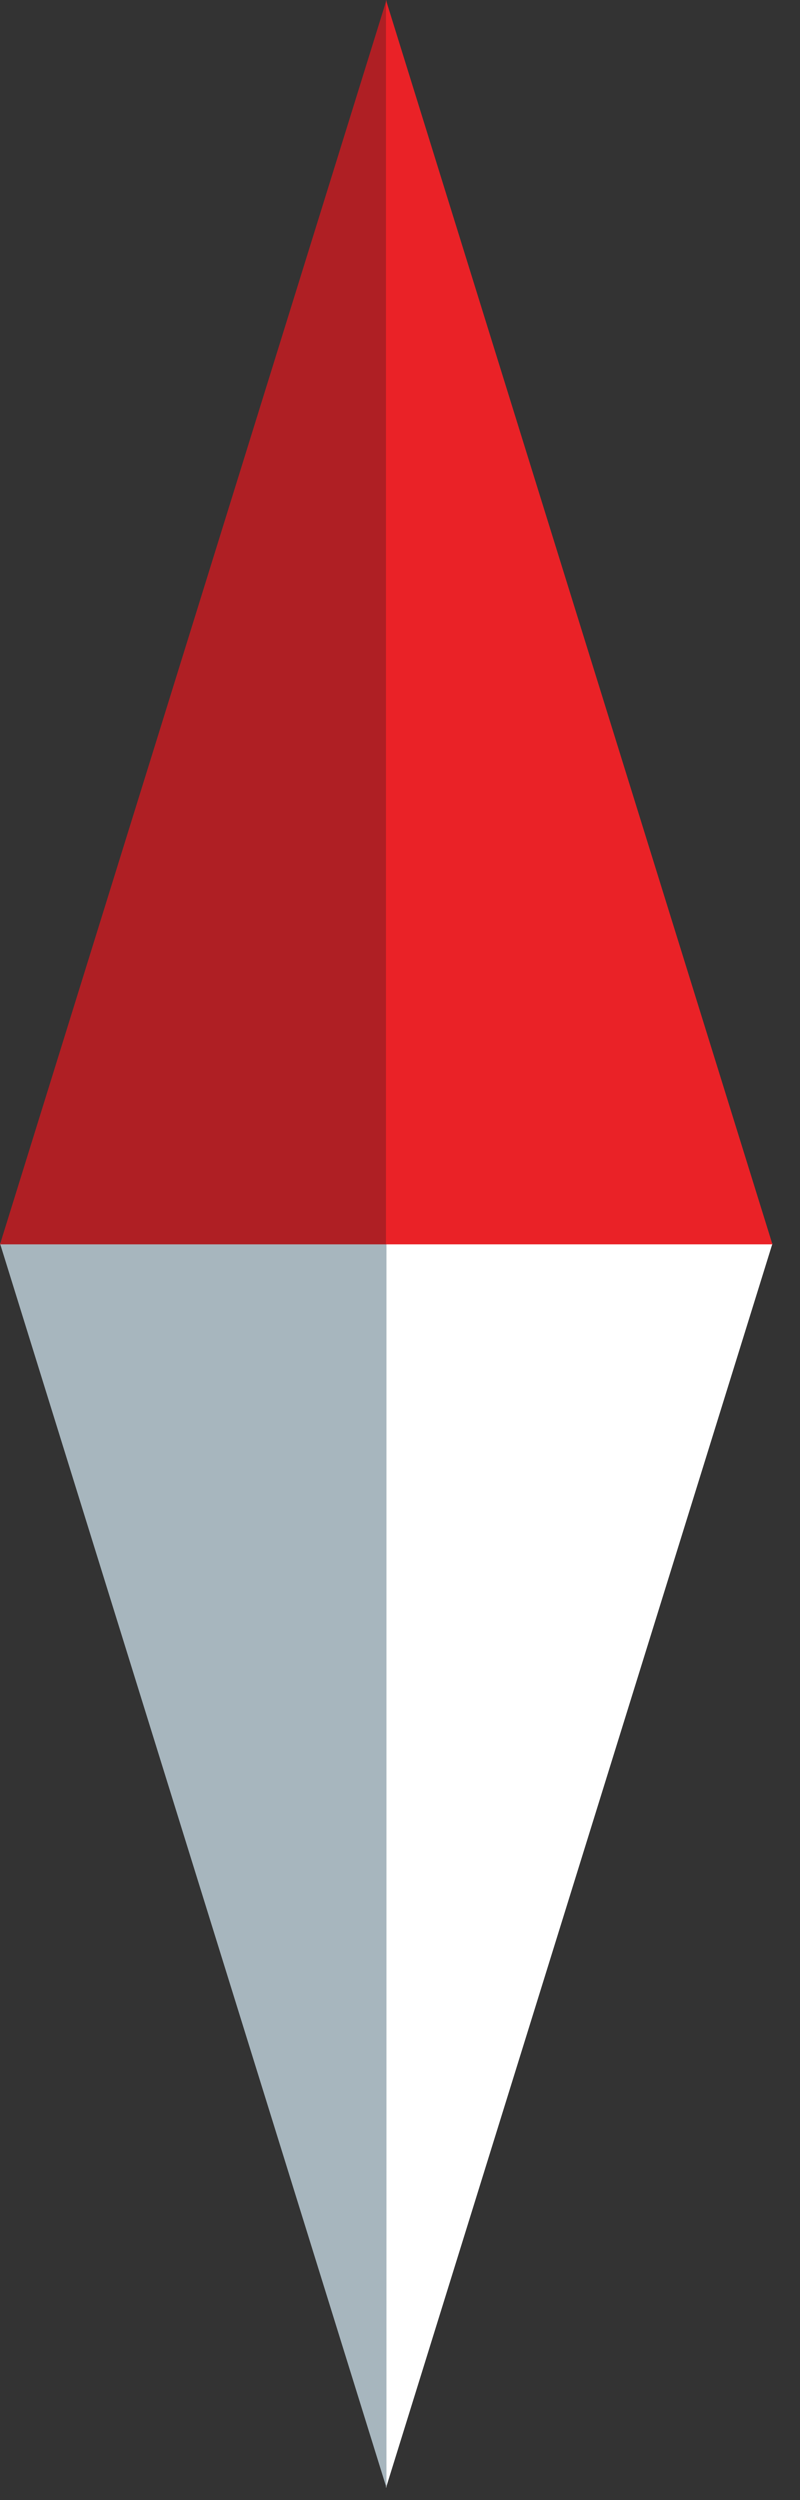
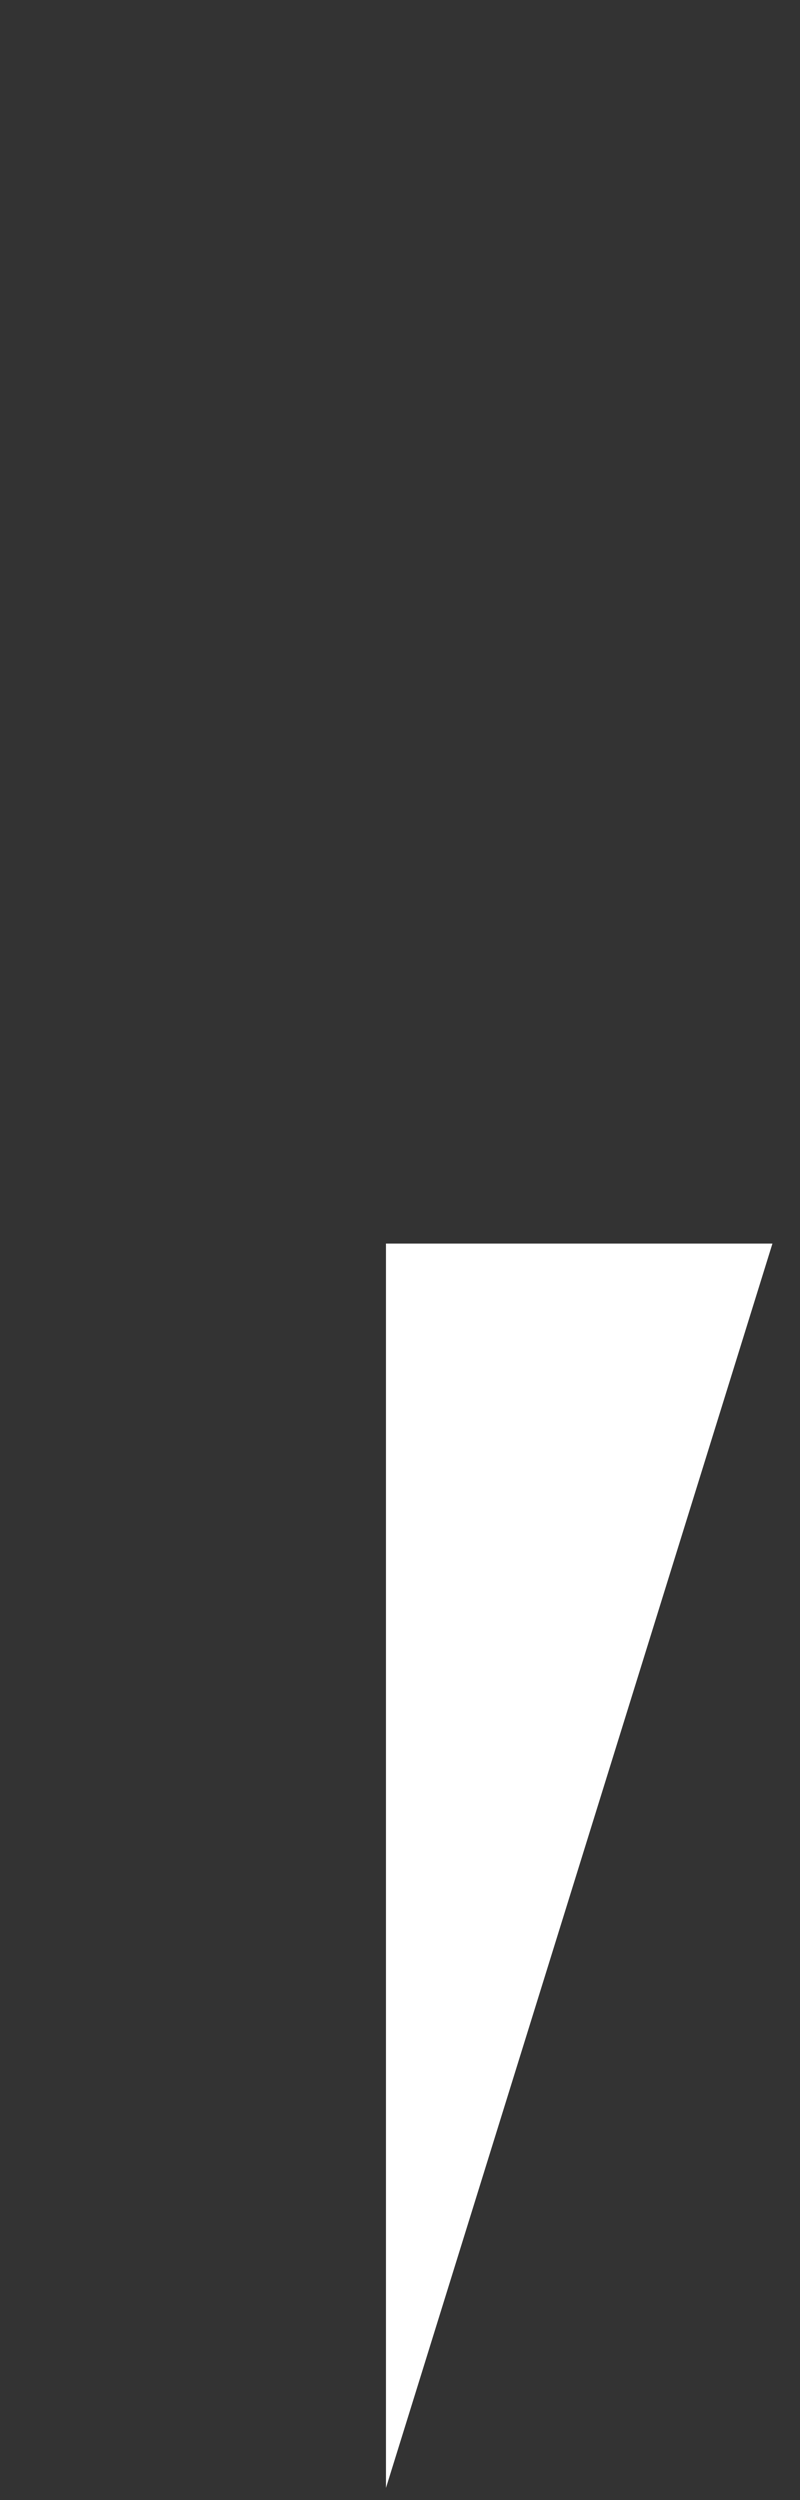
<svg xmlns="http://www.w3.org/2000/svg" width="24px" height="75px" viewBox="0 0 24 75" version="1.1">
  <rect x="0" y="0" width="24" height="75" fill="#333333" stroke="none" />
  <title>Compass Copy 2</title>
  <desc>Created with Sketch.</desc>
  <g id="Symbols" stroke="none" stroke-width="1" fill="none" fill-rule="evenodd">
    <g id="Module/Bio" transform="translate(-260, -39)">
      <g id="Group-4">
        <g id="Compass" transform="translate(260, 39)">
          <polygon id="Fill-12-Copy" fill="#FFFFFF" transform="translate(17.376, 55.969) scale(1, -1) translate(-17.376, -55.969) " points="11.579 37.305 11.579 74.633 23.173 74.633" />
-           <polygon id="Fill-8" fill="#A7B6BE" points="11.594 74.628 11.594 37.3 2.29150032e-13 37.3" />
-           <polygon id="Fill-10" fill="#AF1F24" points="11.594 6.66133815e-14 11.594 37.328 2.29150032e-13 37.328" />
-           <polygon id="Fill-12" fill="#EA2227" points="11.579 6.66133815e-14 11.579 37.328 23.173 37.328" />
        </g>
      </g>
    </g>
  </g>
</svg>